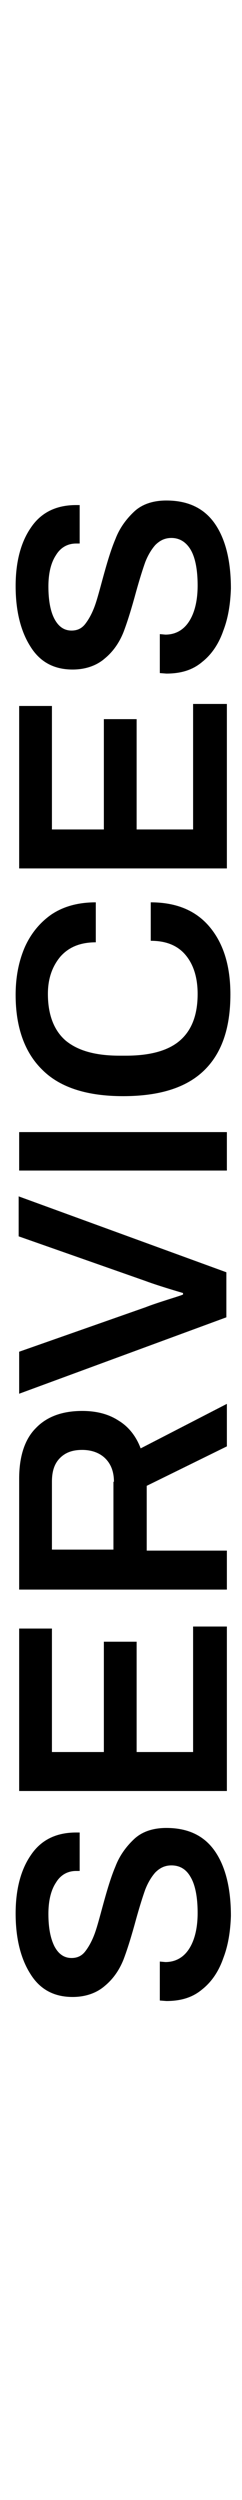
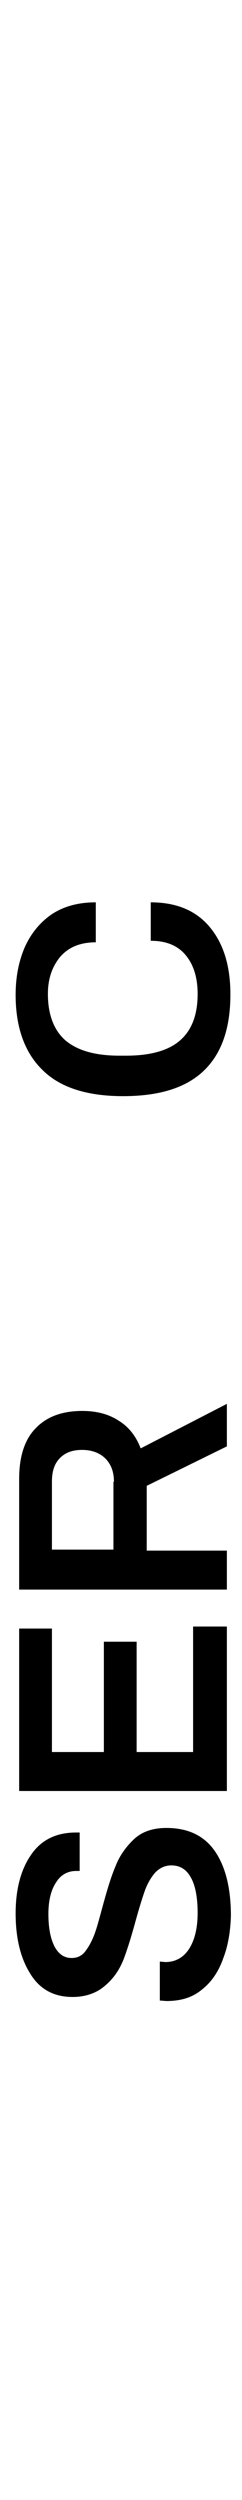
<svg xmlns="http://www.w3.org/2000/svg" version="1.1" id="Layer_1" x="0px" y="0px" viewBox="0 0 48 494" style="enable-background:new 0 0 48 494;" xml:space="preserve">
  <style type="text/css">
	.st0{fill:none;}
	.st1{enable-background:new    ;}
</style>
  <g>
    <rect class="st0" width="48" height="494" />
    <g class="st1">
      <path d="M44.3,386.9c-0.9,2.6-2.3,4.7-4.2,6.2c-1.9,1.6-4.2,2.3-7.1,2.3l-1.3-0.1v-7.7l1.1,0.1c2,0,3.6-0.9,4.7-2.6    c1.1-1.7,1.7-4.1,1.7-7.1c0-3.2-0.5-5.6-1.4-7.1c-0.9-1.6-2.2-2.3-3.8-2.3c-1.3,0-2.3,0.5-3.2,1.4c-0.8,0.9-1.5,2.1-2,3.4    c-0.5,1.4-1.1,3.3-1.8,5.8c-0.9,3.3-1.7,5.9-2.5,8c-0.8,2-2,3.8-3.7,5.2c-1.6,1.4-3.8,2.2-6.4,2.2c-3.7,0-6.5-1.5-8.4-4.6    c-1.9-3-2.9-7-2.9-11.9c0-4.7,1-8.6,3-11.5c2-3,5-4.5,9-4.5h0.7v7.6h-0.7c-1.7,0-3.1,0.8-4,2.3c-1,1.5-1.5,3.6-1.5,6.2    c0,2.7,0.4,4.8,1.2,6.4c0.8,1.5,1.9,2.3,3.4,2.3c1.1,0,2-0.4,2.7-1.3c0.7-0.9,1.3-2,1.8-3.3c0.5-1.3,1-3.2,1.6-5.4    c0.9-3.3,1.7-6,2.6-8.1c0.8-2.1,2.1-3.9,3.7-5.4c1.6-1.5,3.8-2.2,6.4-2.2c4.4,0,7.6,1.6,9.7,4.7c2.1,3.1,3.1,7.4,3.1,12.7    C45.7,381.5,45.3,384.3,44.3,386.9z" />
      <path d="M3.8,353.9v-32.1h6.5v24.4h10.3v-21.8h6.5v21.8h11.2v-24.8H45v32.5H3.8z" />
      <path d="M3.8,313.9v-21.7c0-4.4,1.1-7.8,3.3-10c2.2-2.3,5.3-3.4,9.2-3.4c2.8,0,5.2,0.6,7.2,1.9c2,1.2,3.5,3.1,4.4,5.5l17.1-8.8    v8.4l-15.9,7.8v12.8H45v7.7H3.8z M22.6,292.8c0-2-0.6-3.5-1.7-4.6c-1.1-1.1-2.7-1.7-4.6-1.7c-1.9,0-3.3,0.5-4.4,1.6    s-1.6,2.6-1.6,4.7v13.4h12.2V292.8z" />
-       <path d="M3.8,275.4v-8.3l25.1-8.8c1-0.4,2.5-0.9,4.7-1.6c1.6-0.5,2.5-0.8,2.7-0.9v-0.3c-3.4-1-5.9-1.8-7.5-2.4l-25.1-8.8v-7.9    l41.2,15v8.9L3.8,275.4z" />
-       <path d="M3.8,231.3v-7.6H45v7.6H3.8z" />
      <path d="M40.5,211.5c-3.5,3.4-8.8,5.1-16.1,5.1c-7.1,0-12.5-1.7-16-5.2c-3.5-3.4-5.3-8.4-5.3-14.8c0-3.5,0.6-6.6,1.8-9.4    c1.2-2.7,3-4.9,5.3-6.5c2.4-1.6,5.3-2.4,8.8-2.4v7.9c-3,0-5.3,0.9-7,2.8c-1.6,1.9-2.5,4.3-2.5,7.4c0,4.1,1.2,7.2,3.5,9.2    c2.4,2,5.9,3,10.7,3H25c4.8,0,8.4-1,10.7-3c2.3-2,3.5-5,3.5-9.2c0-3.2-0.8-5.8-2.4-7.7c-1.6-1.9-3.9-2.8-6.9-2.8v-7.6    c5.2,0,9.1,1.7,11.8,5c2.7,3.3,4,7.7,4,13.2C45.7,203.1,44,208.1,40.5,211.5z" />
-       <path d="M3.8,171.6v-32.1h6.5v24.4h10.3v-21.8h6.5v21.8h11.2v-24.8H45v32.5H3.8z" />
-       <path d="M44.3,124.6c-0.9,2.6-2.3,4.7-4.2,6.2c-1.9,1.6-4.2,2.3-7.1,2.3l-1.3-0.1v-7.7l1.1,0.1c2,0,3.6-0.9,4.7-2.6    c1.1-1.7,1.7-4.1,1.7-7.1c0-3.2-0.5-5.6-1.4-7.1s-2.2-2.3-3.8-2.3c-1.3,0-2.3,0.5-3.2,1.4c-0.8,0.9-1.5,2.1-2,3.4    c-0.5,1.4-1.1,3.3-1.8,5.8c-0.9,3.3-1.7,5.9-2.5,8c-0.8,2-2,3.8-3.7,5.2c-1.6,1.4-3.8,2.2-6.4,2.2c-3.7,0-6.5-1.5-8.4-4.6    c-1.9-3-2.9-7-2.9-11.9c0-4.7,1-8.6,3-11.5c2-3,5-4.5,9-4.5h0.7v7.6h-0.7c-1.7,0-3.1,0.8-4,2.3c-1,1.5-1.5,3.6-1.5,6.2    c0,2.7,0.4,4.9,1.2,6.4c0.8,1.5,1.9,2.3,3.4,2.3c1.1,0,2-0.4,2.7-1.3c0.7-0.9,1.3-2,1.8-3.3c0.5-1.3,1-3.2,1.6-5.4    c0.9-3.3,1.7-6,2.6-8.1c0.8-2.1,2.1-3.9,3.7-5.4c1.6-1.5,3.8-2.2,6.4-2.2c4.4,0,7.6,1.6,9.7,4.7c2.1,3.1,3.1,7.4,3.1,12.7    C45.7,119.2,45.3,122,44.3,124.6z" />
    </g>
  </g>
</svg>